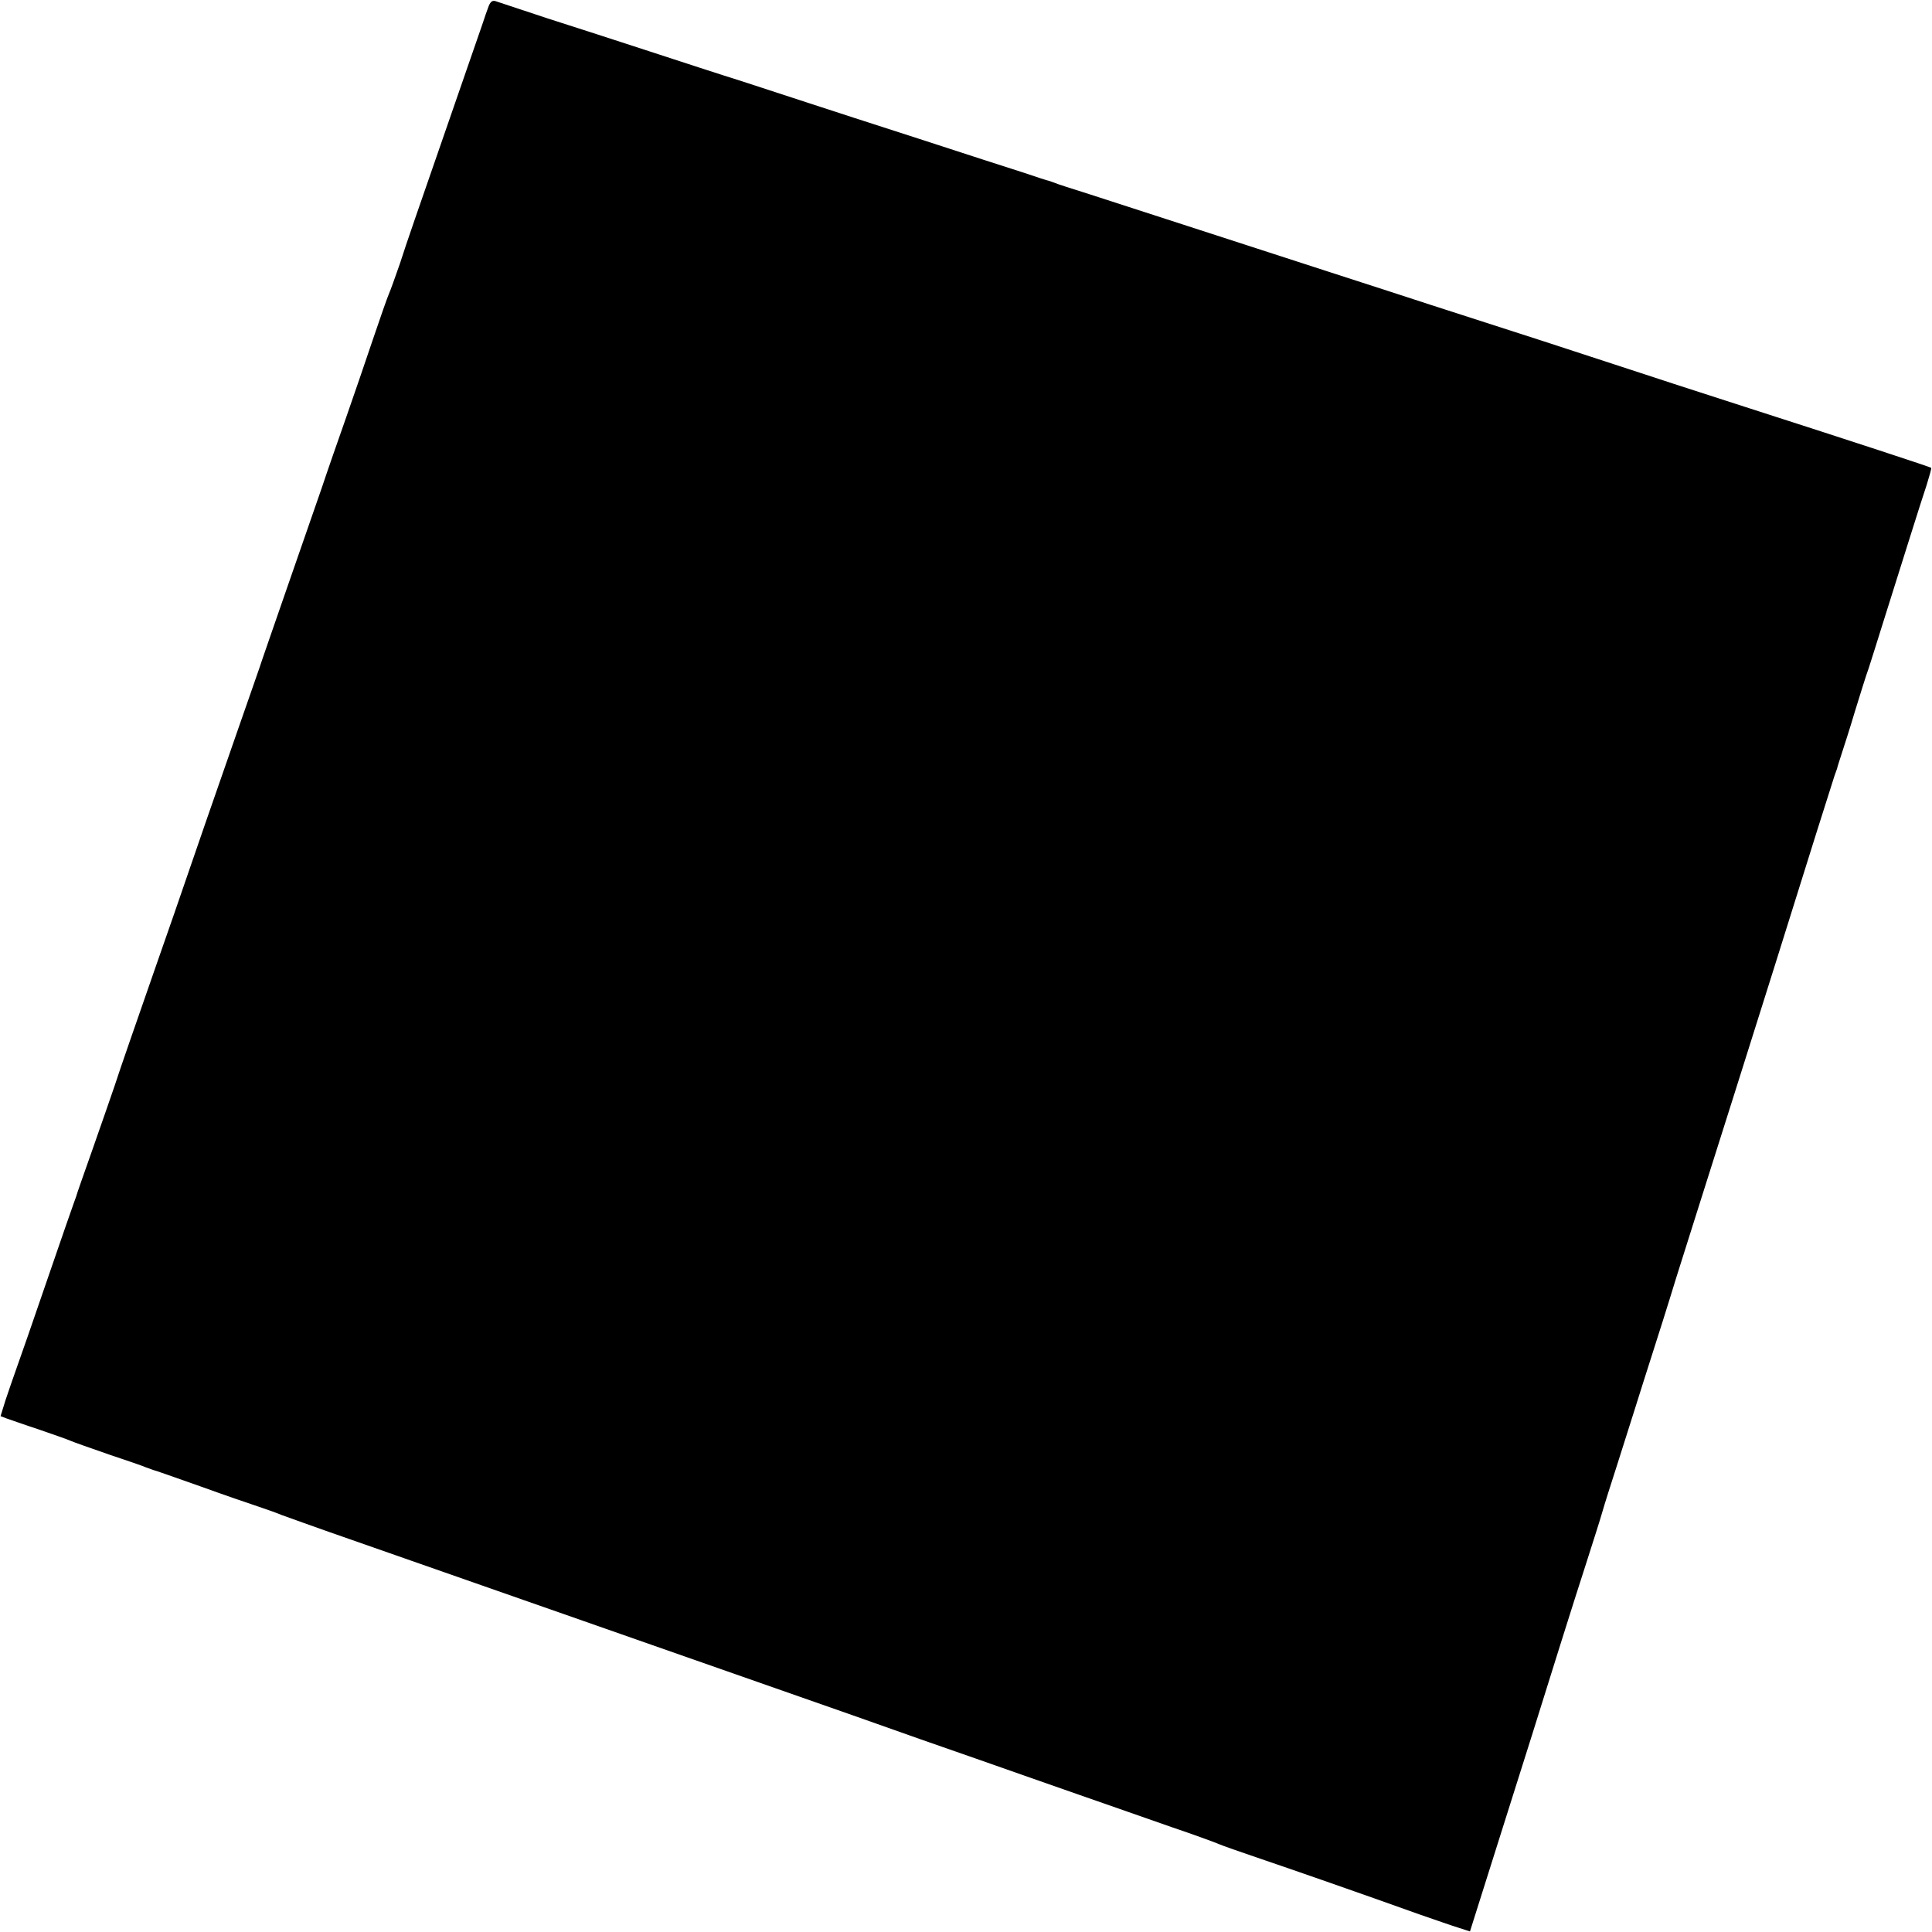
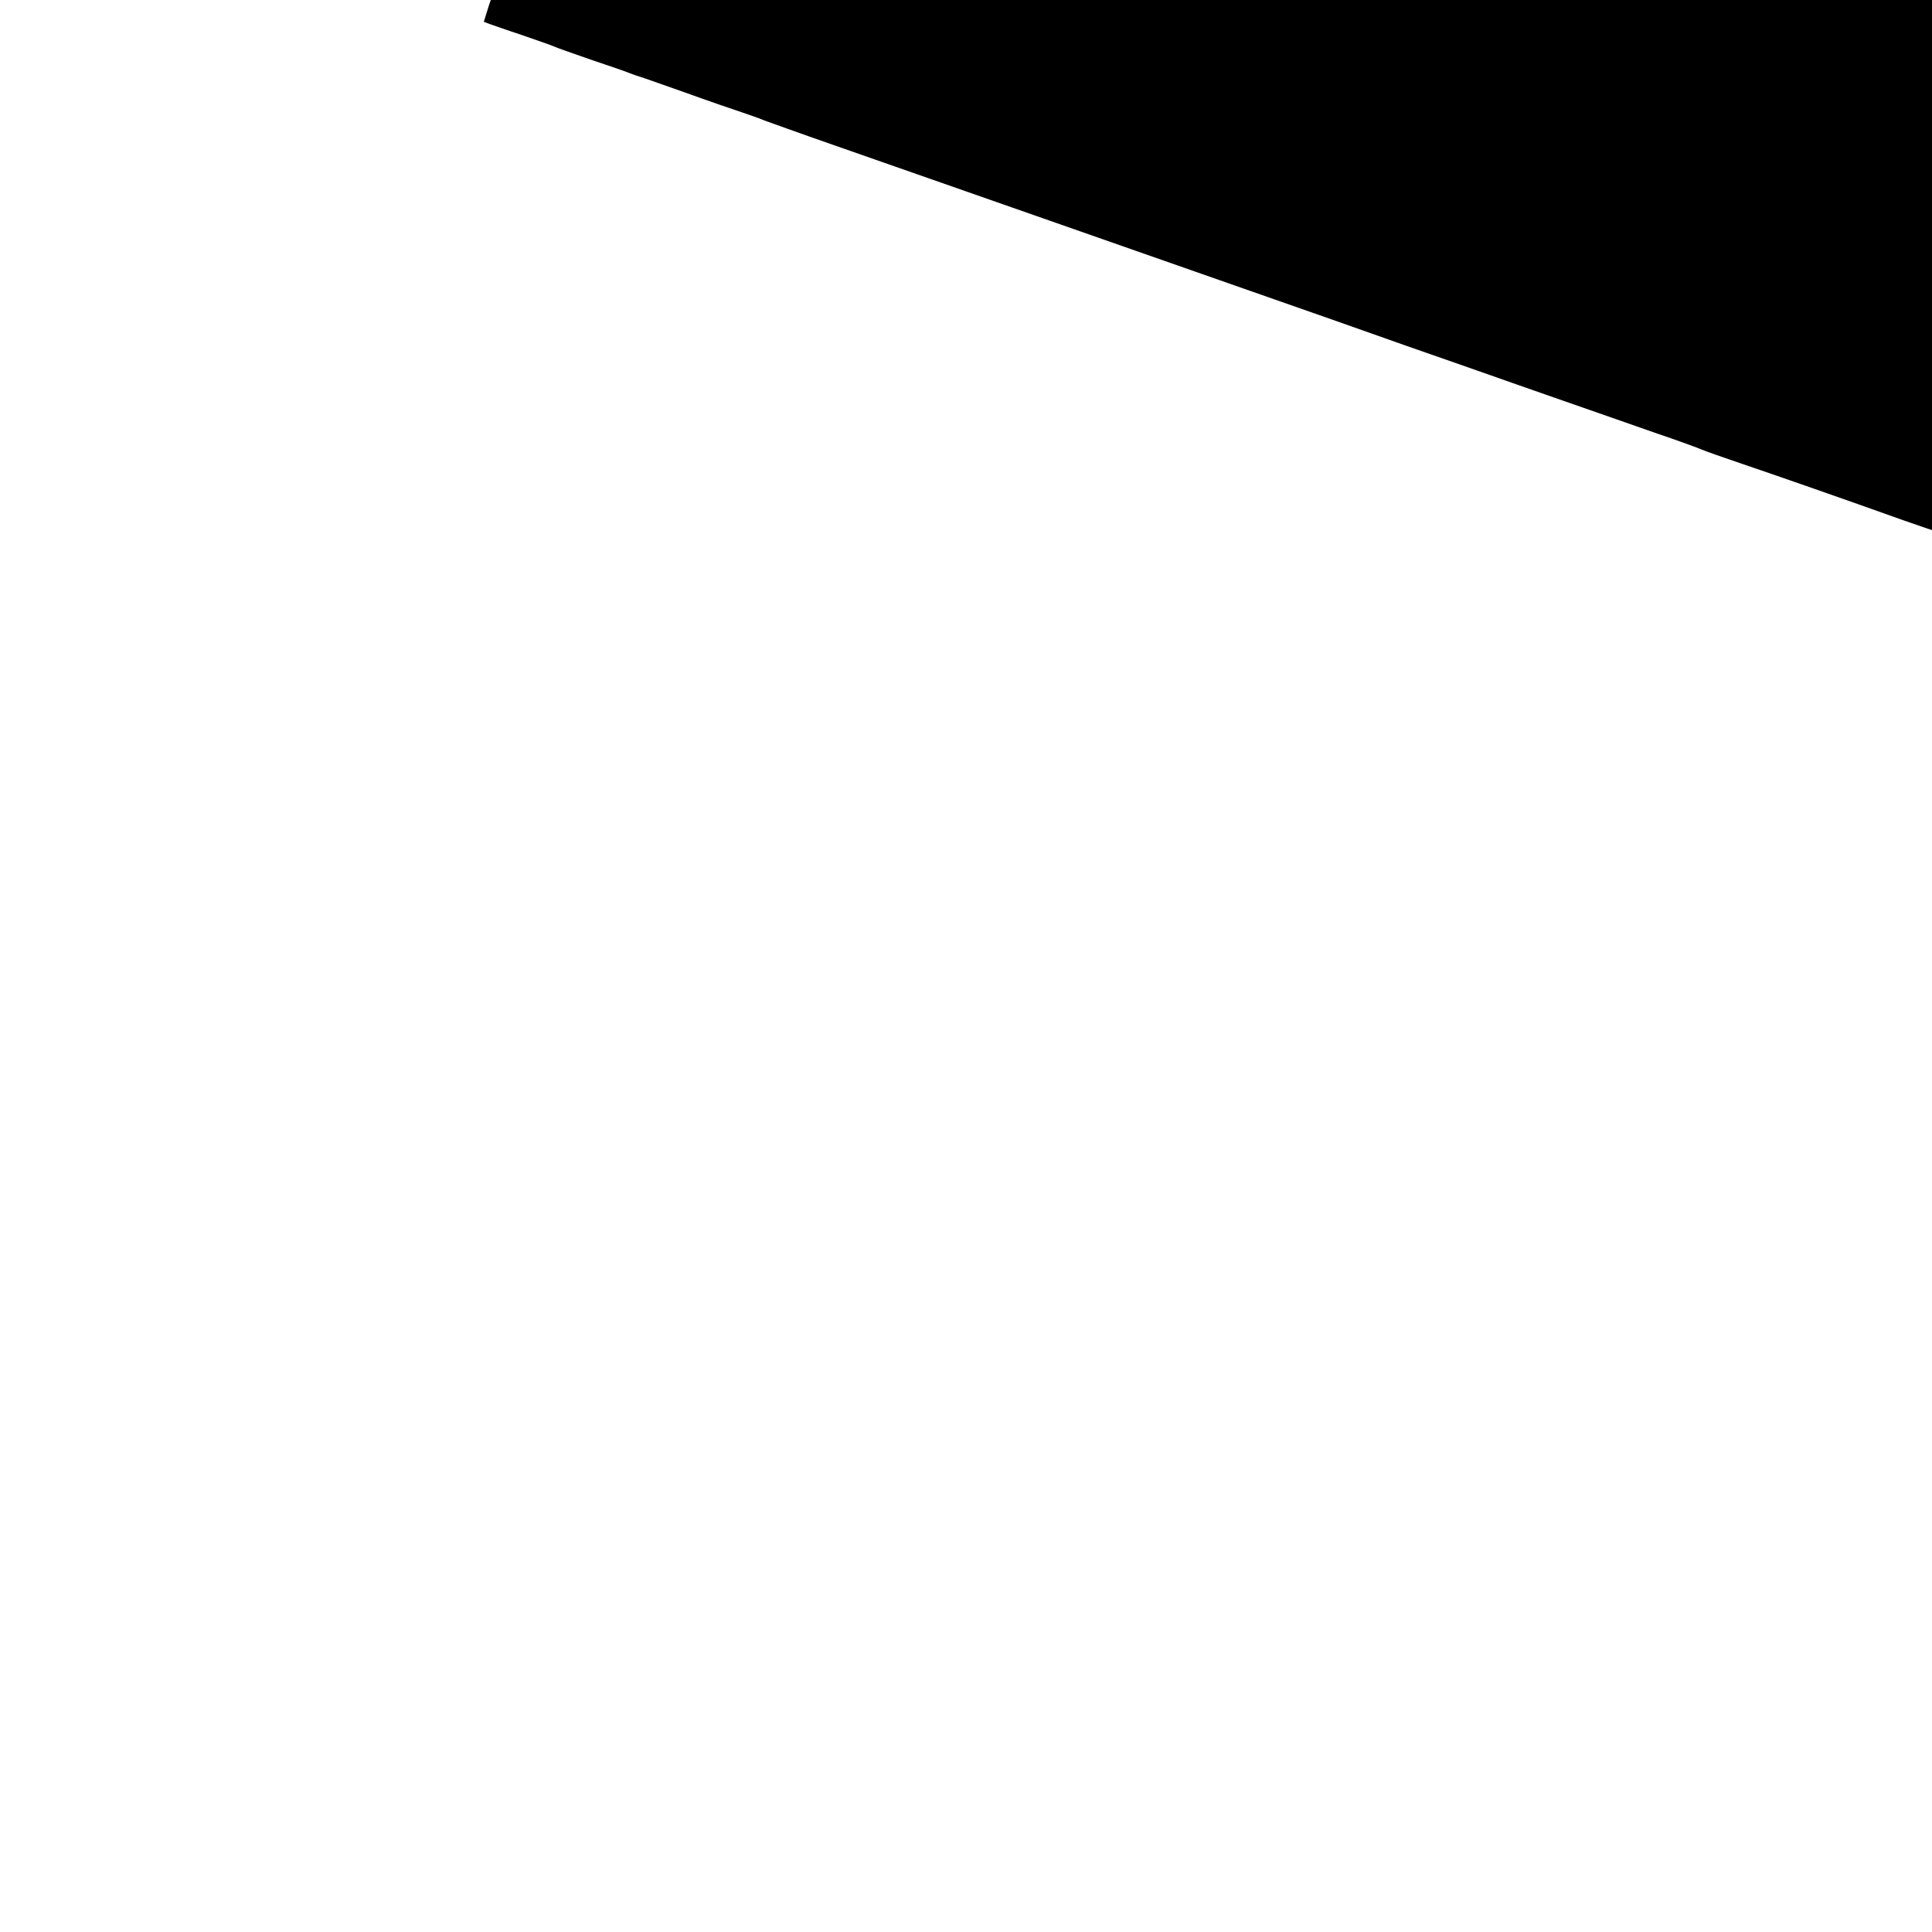
<svg xmlns="http://www.w3.org/2000/svg" version="1.0" width="700pt" height="700pt" viewBox="0 0 700 700" preserveAspectRatio="xMidYMid meet">
  <g transform="translate(0,700) scale(0.1,-0.1)" fill="#000000" stroke="none">
-     <path d="M1771 6979 c-5 -13 -16 -44 -24 -69 -9 -25 -52 -151 -97 -280 -153 -442 -172 -495 -201 -585 -17 -49 -35 -99 -40 -110 -5 -11 -31 -85 -58 -165 -27 -80 -70 -206 -96 -280 -26 -74 -67 -191 -90 -260 -24 -69 -80 -231 -125 -360 -45 -129 -85 -246 -90 -260 -4 -14 -43 -124 -85 -245 -42 -121 -96 -276 -120 -345 -98 -285 -145 -421 -180 -520 -74 -213 -128 -367 -150 -435 -13 -38 -49 -142 -80 -230 -31 -88 -58 -164 -59 -170 -2 -5 -6 -17 -9 -25 -3 -8 -47 -134 -97 -280 -50 -146 -100 -290 -111 -320 -11 -30 -28 -81 -39 -113 l-18 -58 21 -8 c12 -4 65 -23 117 -40 52 -18 104 -36 115 -41 11 -5 74 -27 140 -50 66 -22 127 -43 135 -47 8 -3 20 -7 25 -9 6 -1 82 -28 170 -59 88 -32 185 -65 215 -75 30 -10 66 -23 80 -29 14 -5 124 -45 245 -87 344 -120 1308 -458 1825 -639 151 -54 357 -126 458 -161 100 -35 264 -93 365 -128 100 -35 250 -87 332 -116 83 -28 159 -56 170 -61 11 -5 79 -29 150 -53 124 -42 362 -125 580 -203 55 -19 118 -41 141 -48 l40 -13 108 342 c111 351 126 398 219 696 30 96 74 234 97 305 23 72 48 150 55 175 7 25 32 104 55 175 23 72 52 164 65 205 13 41 42 134 65 205 23 72 50 157 60 190 10 33 32 104 49 157 17 54 44 140 60 190 16 51 73 230 126 398 53 168 118 375 145 460 113 362 212 676 217 690 3 8 7 20 9 25 1 6 9 30 17 55 8 25 30 92 47 150 18 58 40 130 51 160 10 30 33 105 52 165 65 206 138 440 158 499 10 33 18 60 16 61 -3 3 -277 93 -672 220 -181 58 -355 115 -385 125 -30 10 -190 62 -355 116 -165 53 -345 111 -400 129 -55 18 -221 72 -370 120 -148 48 -380 123 -515 167 -135 44 -294 95 -355 115 -60 19 -117 37 -125 41 -8 3 -17 6 -20 7 -3 0 -43 13 -90 29 -47 15 -218 70 -380 123 -162 52 -340 110 -395 128 -55 18 -165 54 -245 80 -80 25 -233 75 -340 110 -107 35 -271 88 -365 118 -93 31 -178 59 -187 62 -13 5 -20 0 -27 -16z" />
+     <path d="M1771 6979 l-18 -58 21 -8 c12 -4 65 -23 117 -40 52 -18 104 -36 115 -41 11 -5 74 -27 140 -50 66 -22 127 -43 135 -47 8 -3 20 -7 25 -9 6 -1 82 -28 170 -59 88 -32 185 -65 215 -75 30 -10 66 -23 80 -29 14 -5 124 -45 245 -87 344 -120 1308 -458 1825 -639 151 -54 357 -126 458 -161 100 -35 264 -93 365 -128 100 -35 250 -87 332 -116 83 -28 159 -56 170 -61 11 -5 79 -29 150 -53 124 -42 362 -125 580 -203 55 -19 118 -41 141 -48 l40 -13 108 342 c111 351 126 398 219 696 30 96 74 234 97 305 23 72 48 150 55 175 7 25 32 104 55 175 23 72 52 164 65 205 13 41 42 134 65 205 23 72 50 157 60 190 10 33 32 104 49 157 17 54 44 140 60 190 16 51 73 230 126 398 53 168 118 375 145 460 113 362 212 676 217 690 3 8 7 20 9 25 1 6 9 30 17 55 8 25 30 92 47 150 18 58 40 130 51 160 10 30 33 105 52 165 65 206 138 440 158 499 10 33 18 60 16 61 -3 3 -277 93 -672 220 -181 58 -355 115 -385 125 -30 10 -190 62 -355 116 -165 53 -345 111 -400 129 -55 18 -221 72 -370 120 -148 48 -380 123 -515 167 -135 44 -294 95 -355 115 -60 19 -117 37 -125 41 -8 3 -17 6 -20 7 -3 0 -43 13 -90 29 -47 15 -218 70 -380 123 -162 52 -340 110 -395 128 -55 18 -165 54 -245 80 -80 25 -233 75 -340 110 -107 35 -271 88 -365 118 -93 31 -178 59 -187 62 -13 5 -20 0 -27 -16z" />
  </g>
</svg>